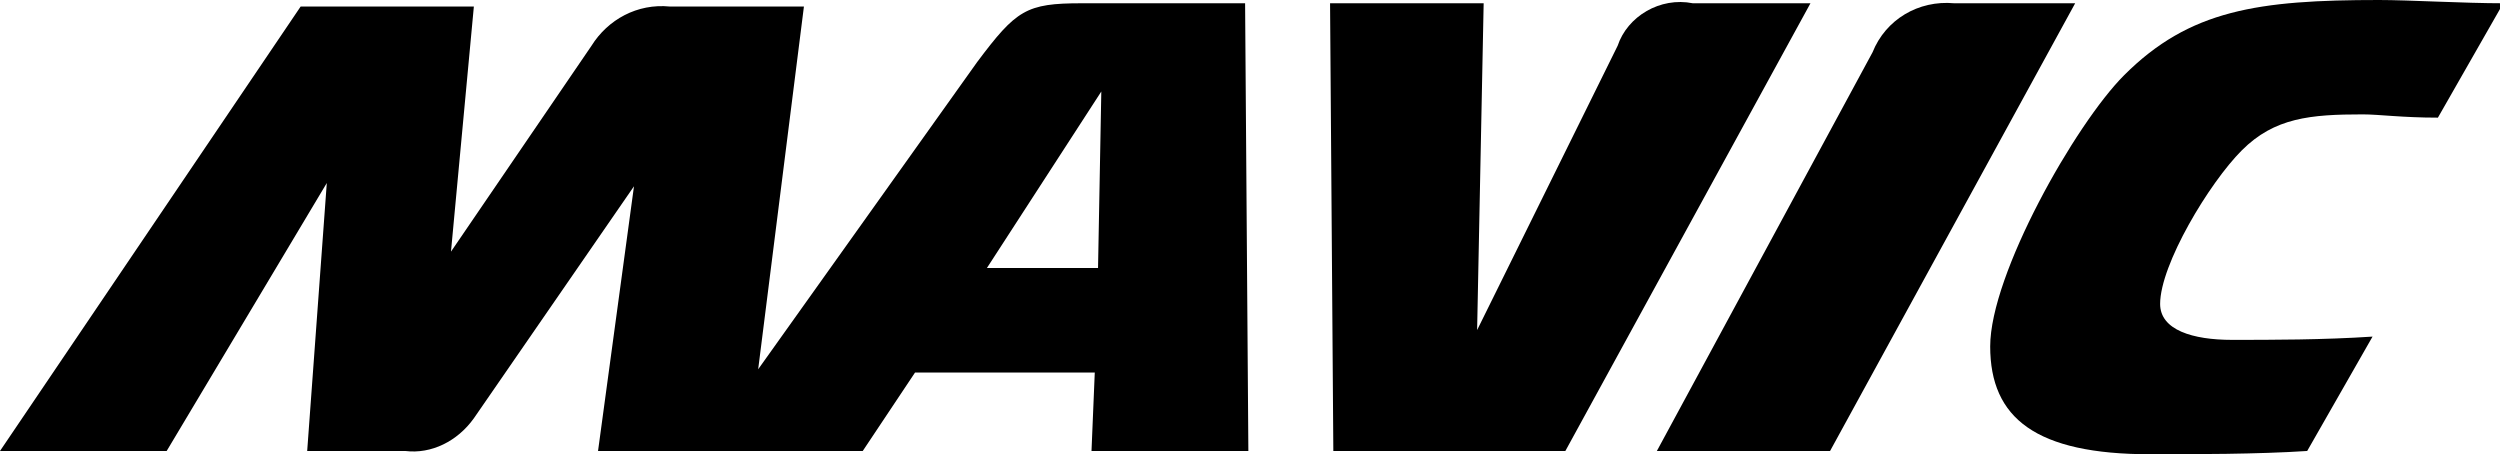
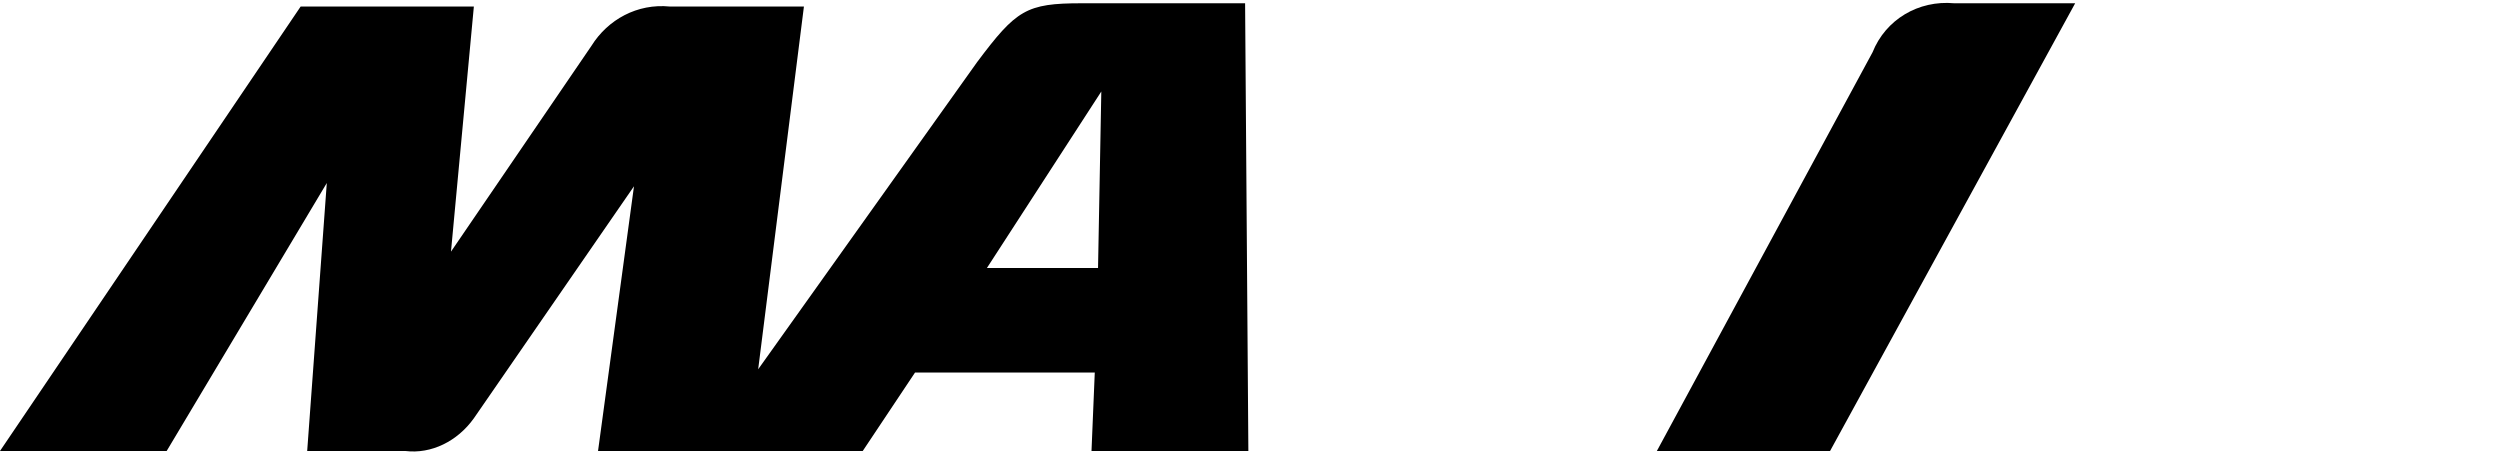
<svg xmlns="http://www.w3.org/2000/svg" version="1.1" id="Layer_1" x="0px" y="0px" viewBox="0 0 76.5 13.9" style="enable-background:new 0 0 76.5 13.9;" xml:space="preserve">
  <title>Mavic</title>
  <path d="M59.8,0.1c-1.1-0.1-2.1,0.5-2.5,1.5l-6.6,12.2h5.3l7.5-13.7" />
-   <path d="M51.8,0.1c-1-0.2-2,0.4-2.3,1.3l-4.3,8.7l0.2-10h-4.7l0.1,13.7h7.1l7.5-13.7" />
-   <path d="M72.3,3.5c0.5,0,1.2,0.1,2.3,0.1l2-3.5C75.4,0.1,73.7,0,72.8,0C69.1,0,67,0.3,65,2.3c-1.5,1.5-4.1,6.1-4.1,8.3  s1.4,3.3,4.9,3.3c1.3,0,3.3,0,4.8-0.1l2-3.5c-1.5,0.1-3.1,0.1-4.3,0.1s-2.2-0.3-2.2-1.1c0-1.2,1.5-3.7,2.5-4.7S70.7,3.5,72.3,3.5" />
  <path d="M33.6,8.2h-3.4l3.5-5.4L33.6,8.2z M33.1,0.1c-1.7,0-2,0.2-3.2,1.8l-6.7,9.4l1.4-11.1h-4.1c-1-0.1-1.9,0.4-2.4,1.2l-4.3,6.3  l0.7-7.5H9.2L0,13.8h5.1L10,5.6l-0.6,8.2h3c0.8,0.1,1.6-0.3,2.1-1l4.9-7.1l-1.1,8.1h8.1l1.6-2.4h5.5l-0.1,2.4h4.8L38.1,0.1" />
</svg>